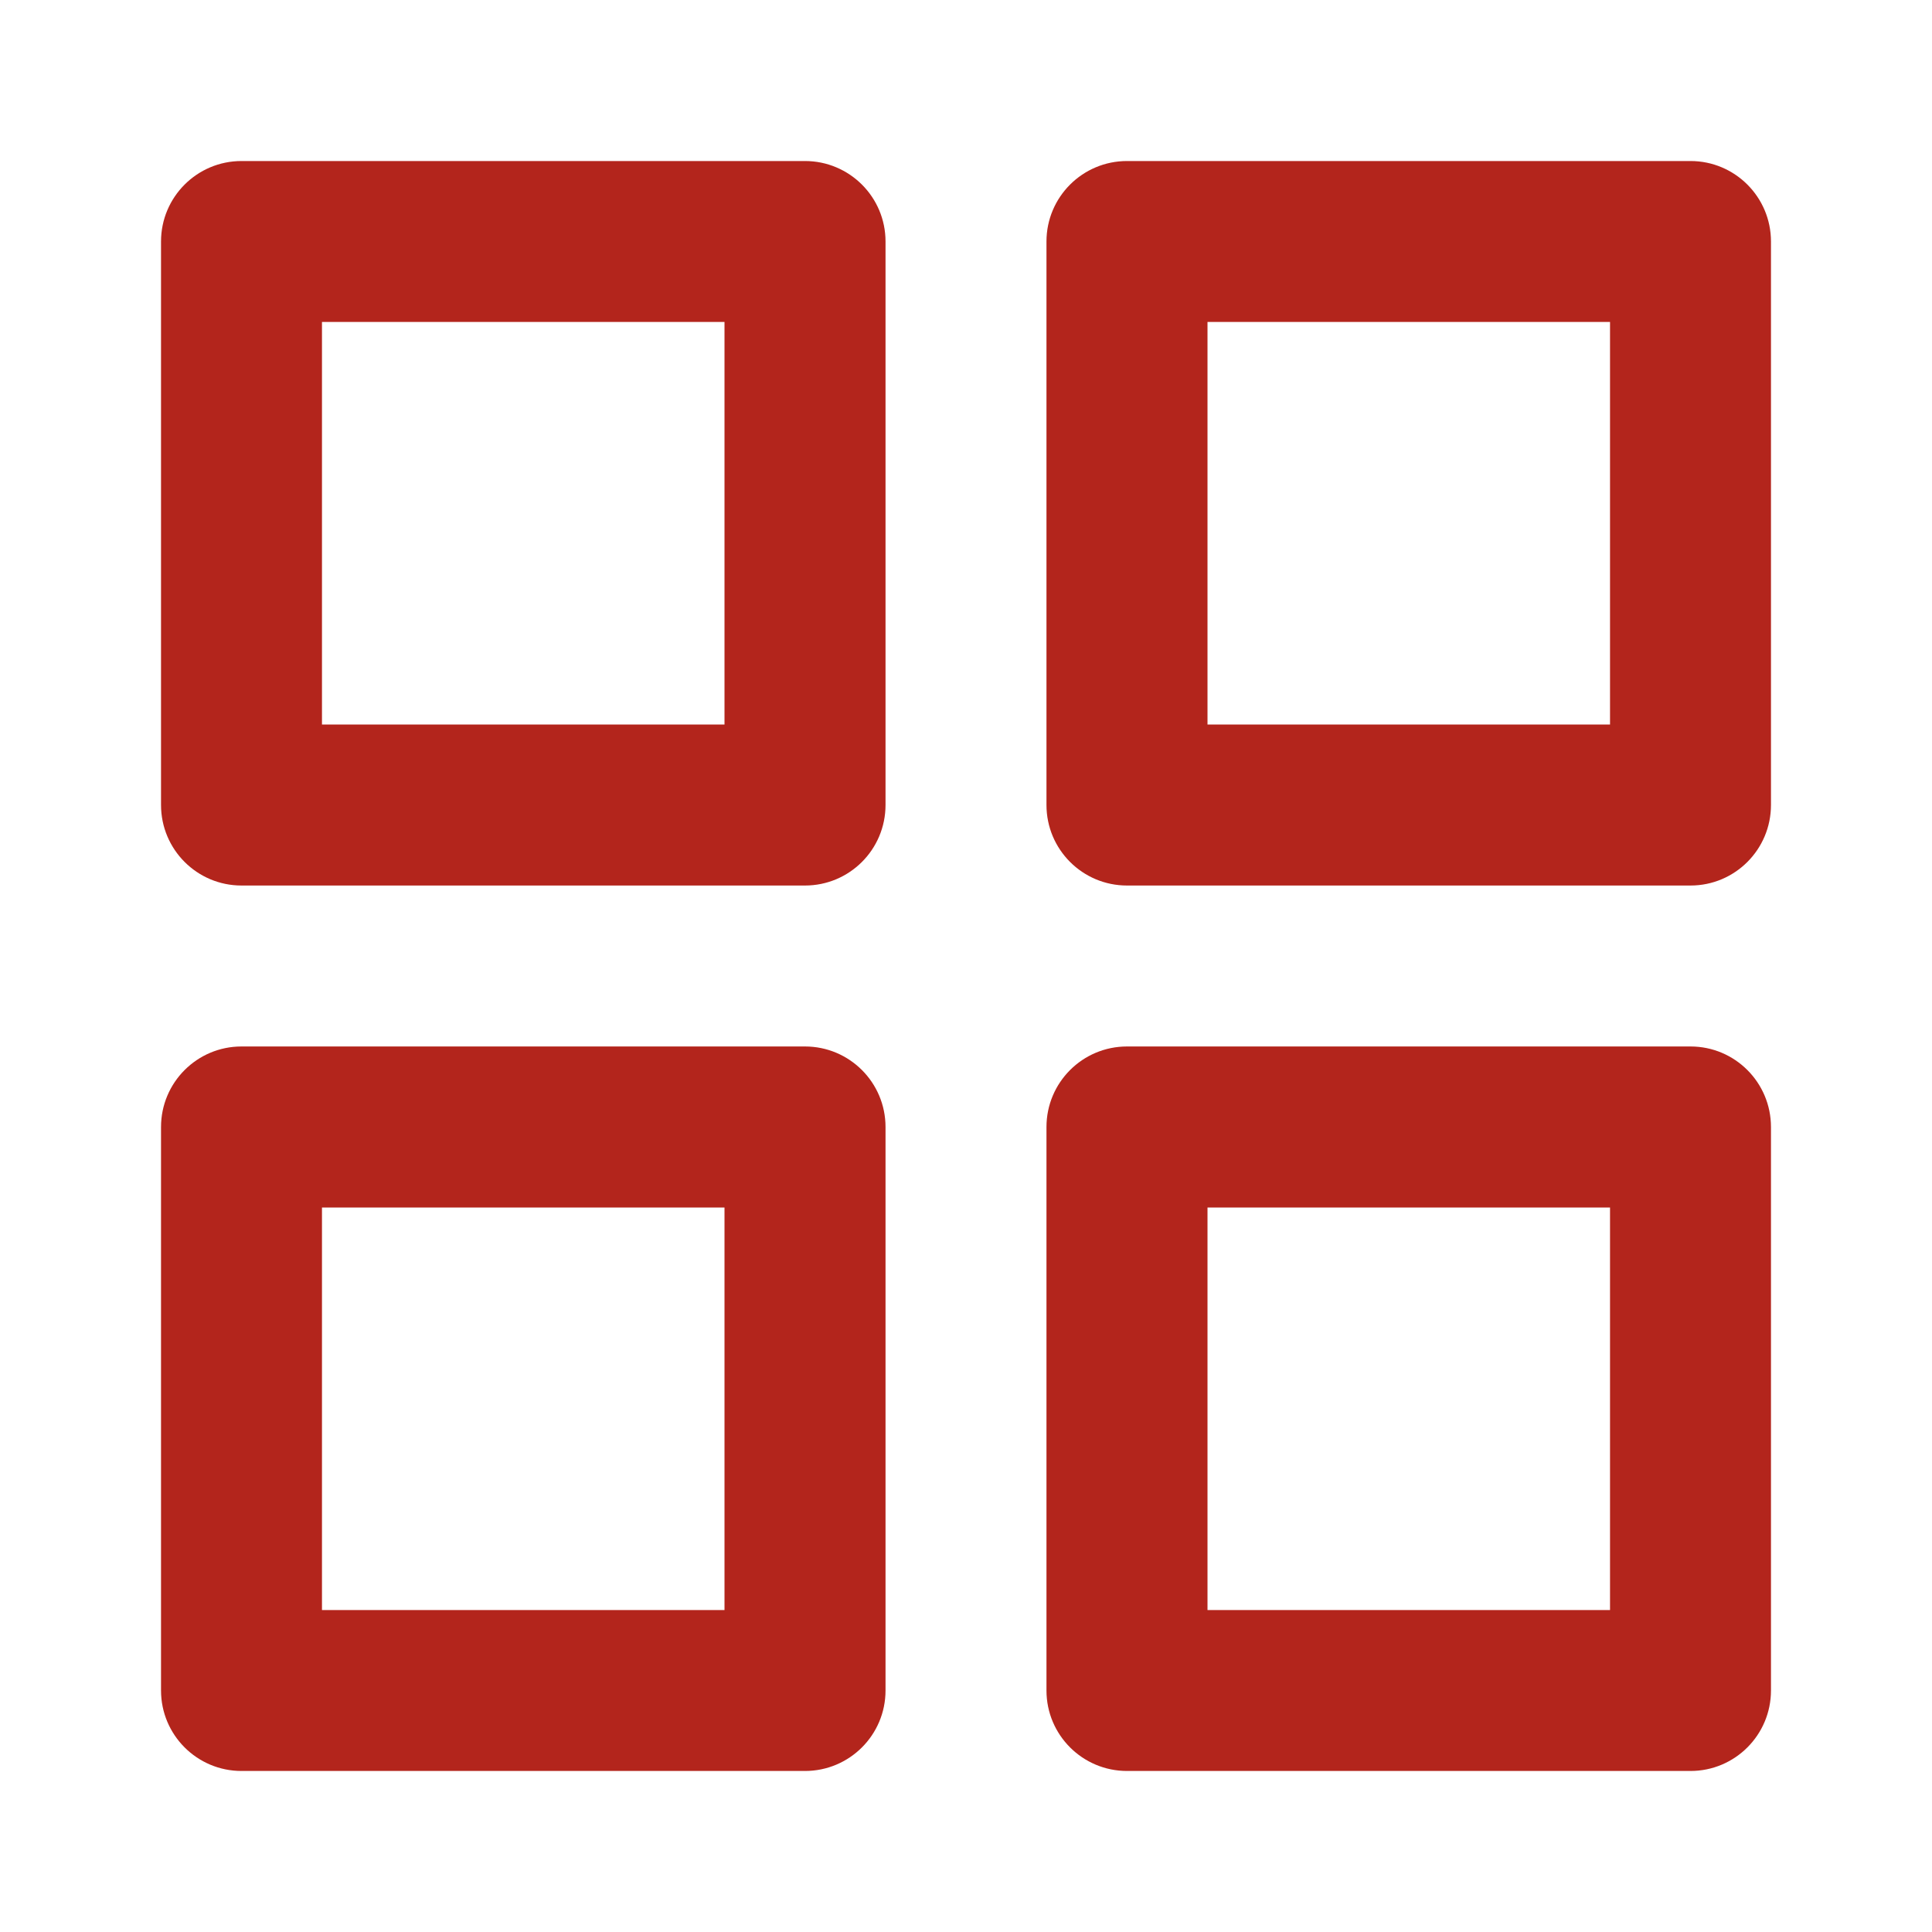
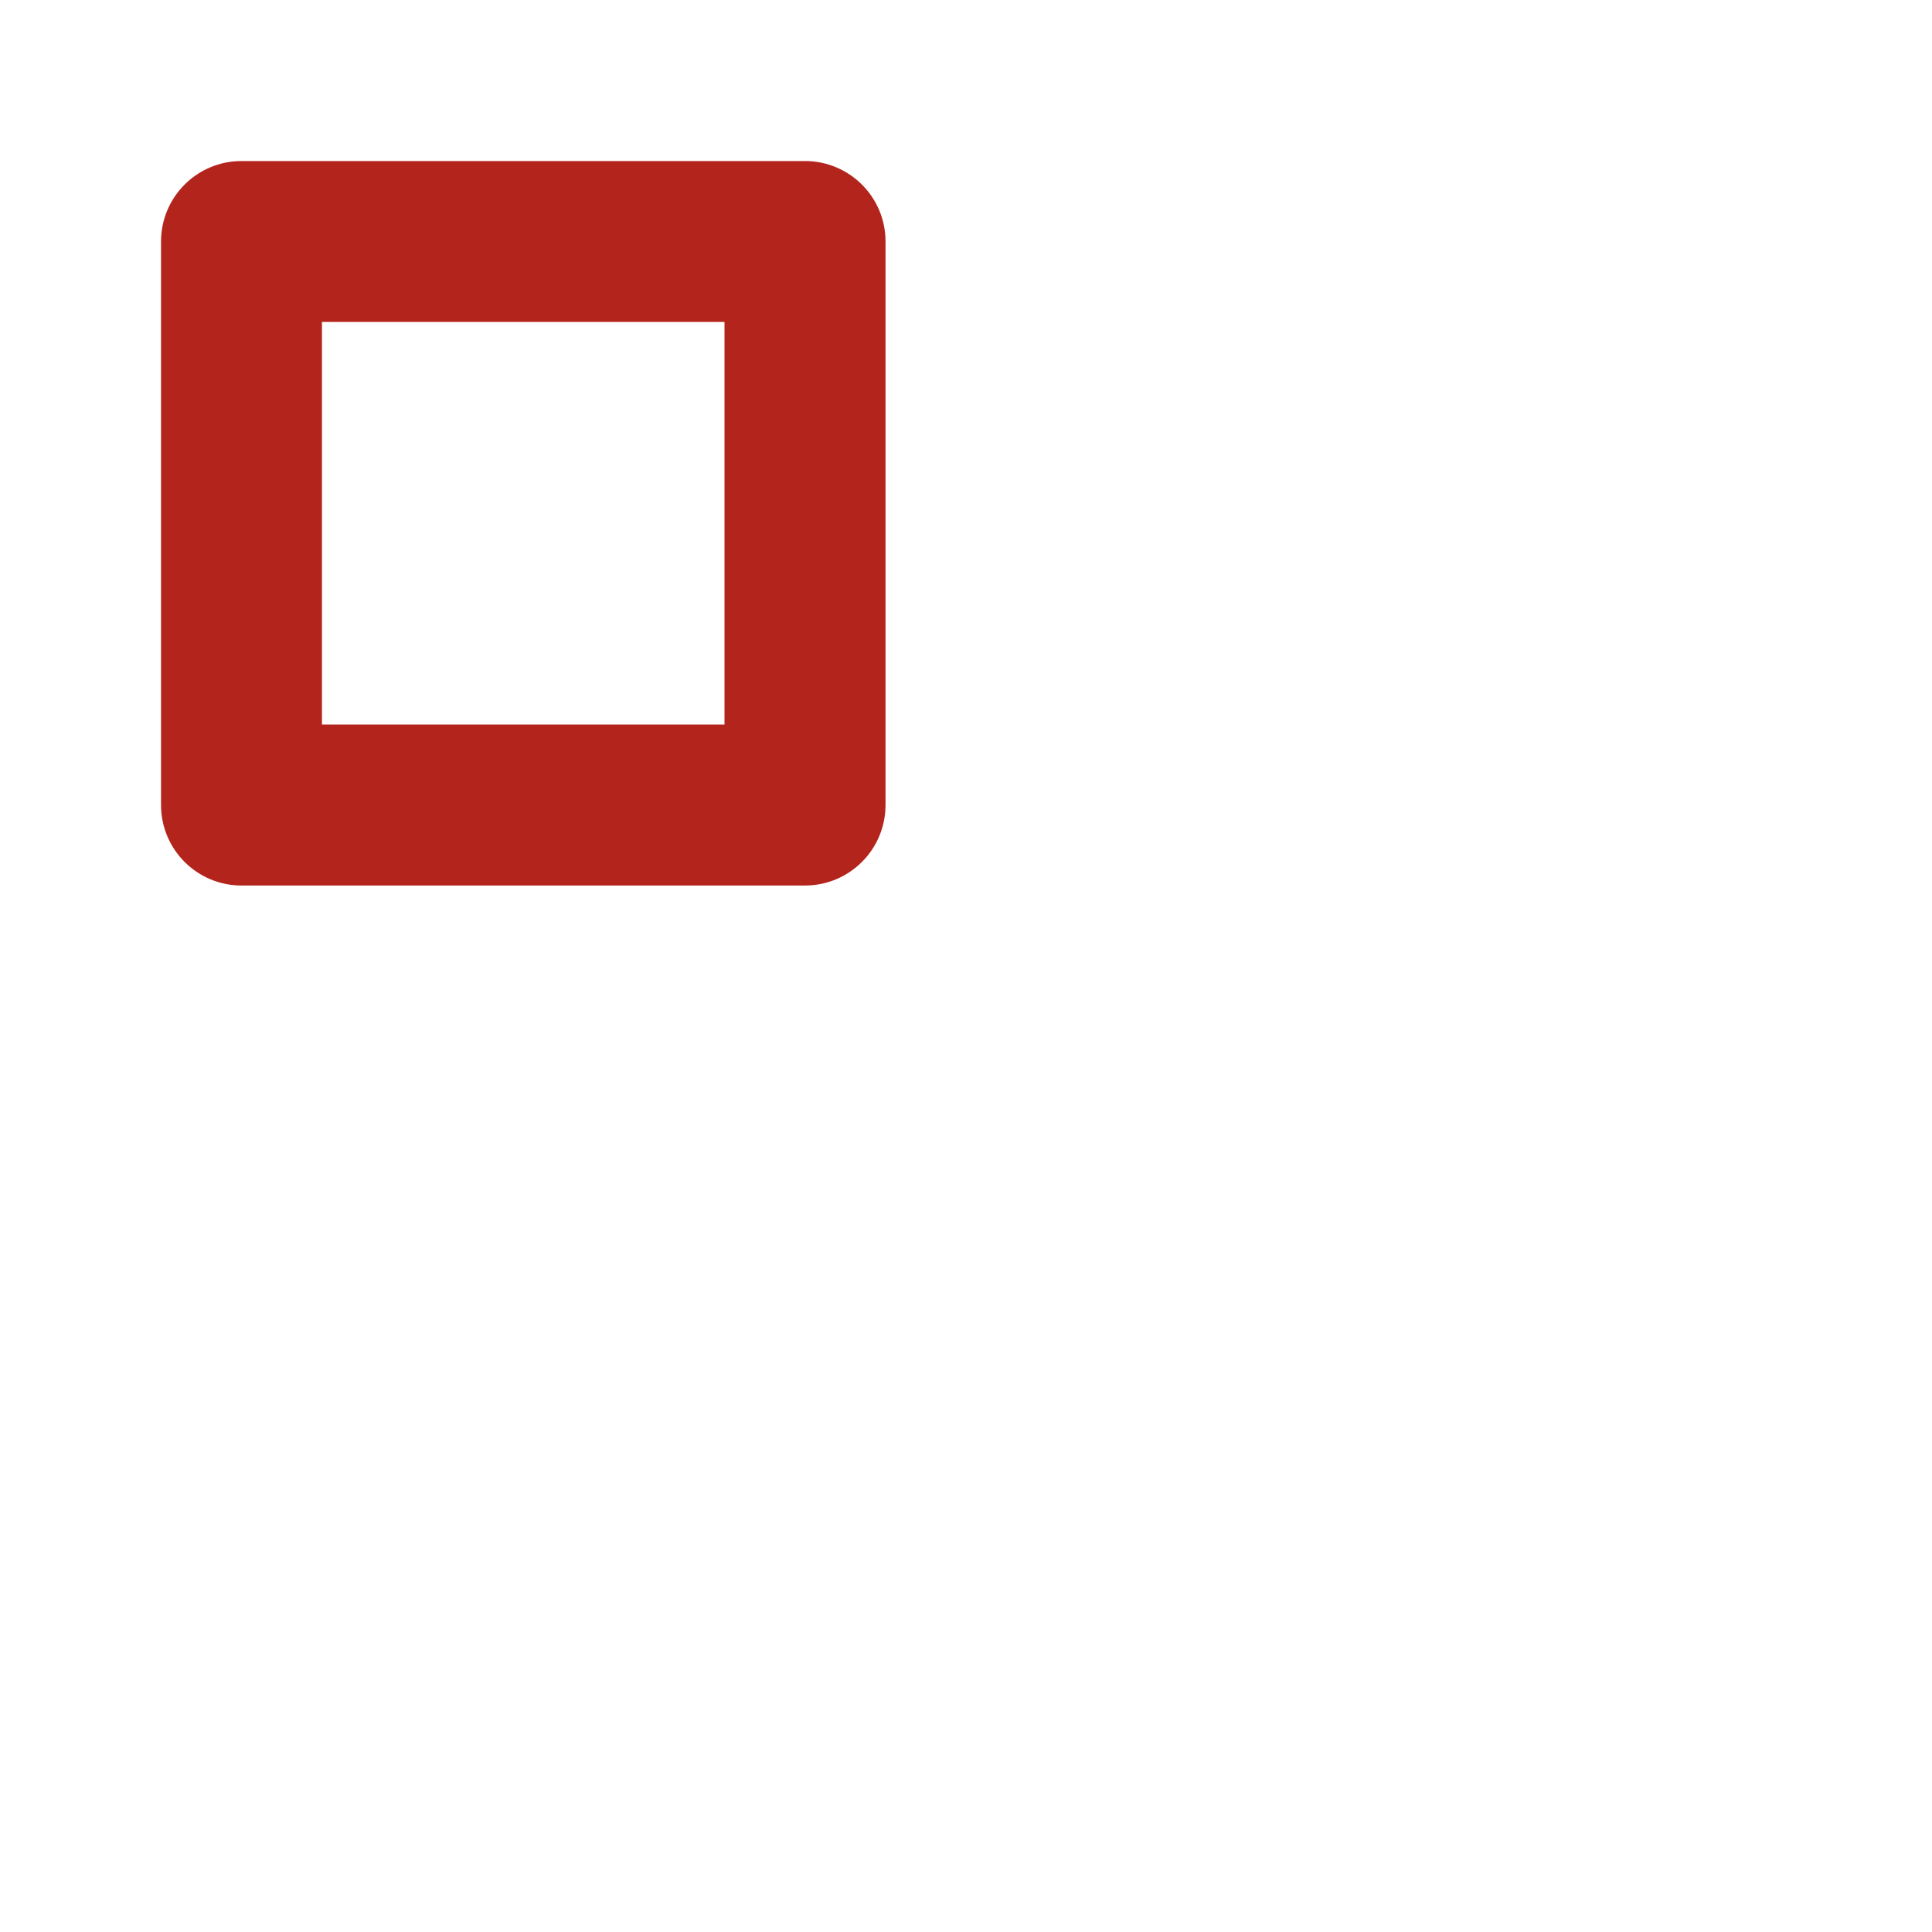
<svg xmlns="http://www.w3.org/2000/svg" width="26" height="26" viewBox="0 0 26 26" fill="none">
  <path fill-rule="evenodd" clip-rule="evenodd" d="M2.167 3.25C2.167 2.652 2.652 2.167 3.25 2.167H10.833C11.432 2.167 11.917 2.652 11.917 3.25V10.833C11.917 11.432 11.432 11.917 10.833 11.917H3.25C2.652 11.917 2.167 11.432 2.167 10.833V3.25ZM4.333 4.333V9.75H9.75V4.333H4.333Z" fill="#B3251C" />
-   <path fill-rule="evenodd" clip-rule="evenodd" d="M14.083 3.25C14.083 2.652 14.568 2.167 15.167 2.167H22.75C23.348 2.167 23.833 2.652 23.833 3.25V10.833C23.833 11.432 23.348 11.917 22.75 11.917H15.167C14.568 11.917 14.083 11.432 14.083 10.833V3.25ZM16.25 4.333V9.75H21.667V4.333H16.25Z" fill="#B3251C" />
-   <path fill-rule="evenodd" clip-rule="evenodd" d="M14.083 15.167C14.083 14.568 14.568 14.083 15.167 14.083H22.75C23.348 14.083 23.833 14.568 23.833 15.167V22.75C23.833 23.348 23.348 23.833 22.75 23.833H15.167C14.568 23.833 14.083 23.348 14.083 22.75V15.167ZM16.25 16.25V21.667H21.667V16.25H16.25Z" fill="#B3251C" />
-   <path fill-rule="evenodd" clip-rule="evenodd" d="M2.167 15.167C2.167 14.568 2.652 14.083 3.25 14.083H10.833C11.432 14.083 11.917 14.568 11.917 15.167V22.75C11.917 23.348 11.432 23.833 10.833 23.833H3.25C2.652 23.833 2.167 23.348 2.167 22.75V15.167ZM4.333 16.25V21.667H9.75V16.25H4.333Z" fill="#B3251C" />
</svg>